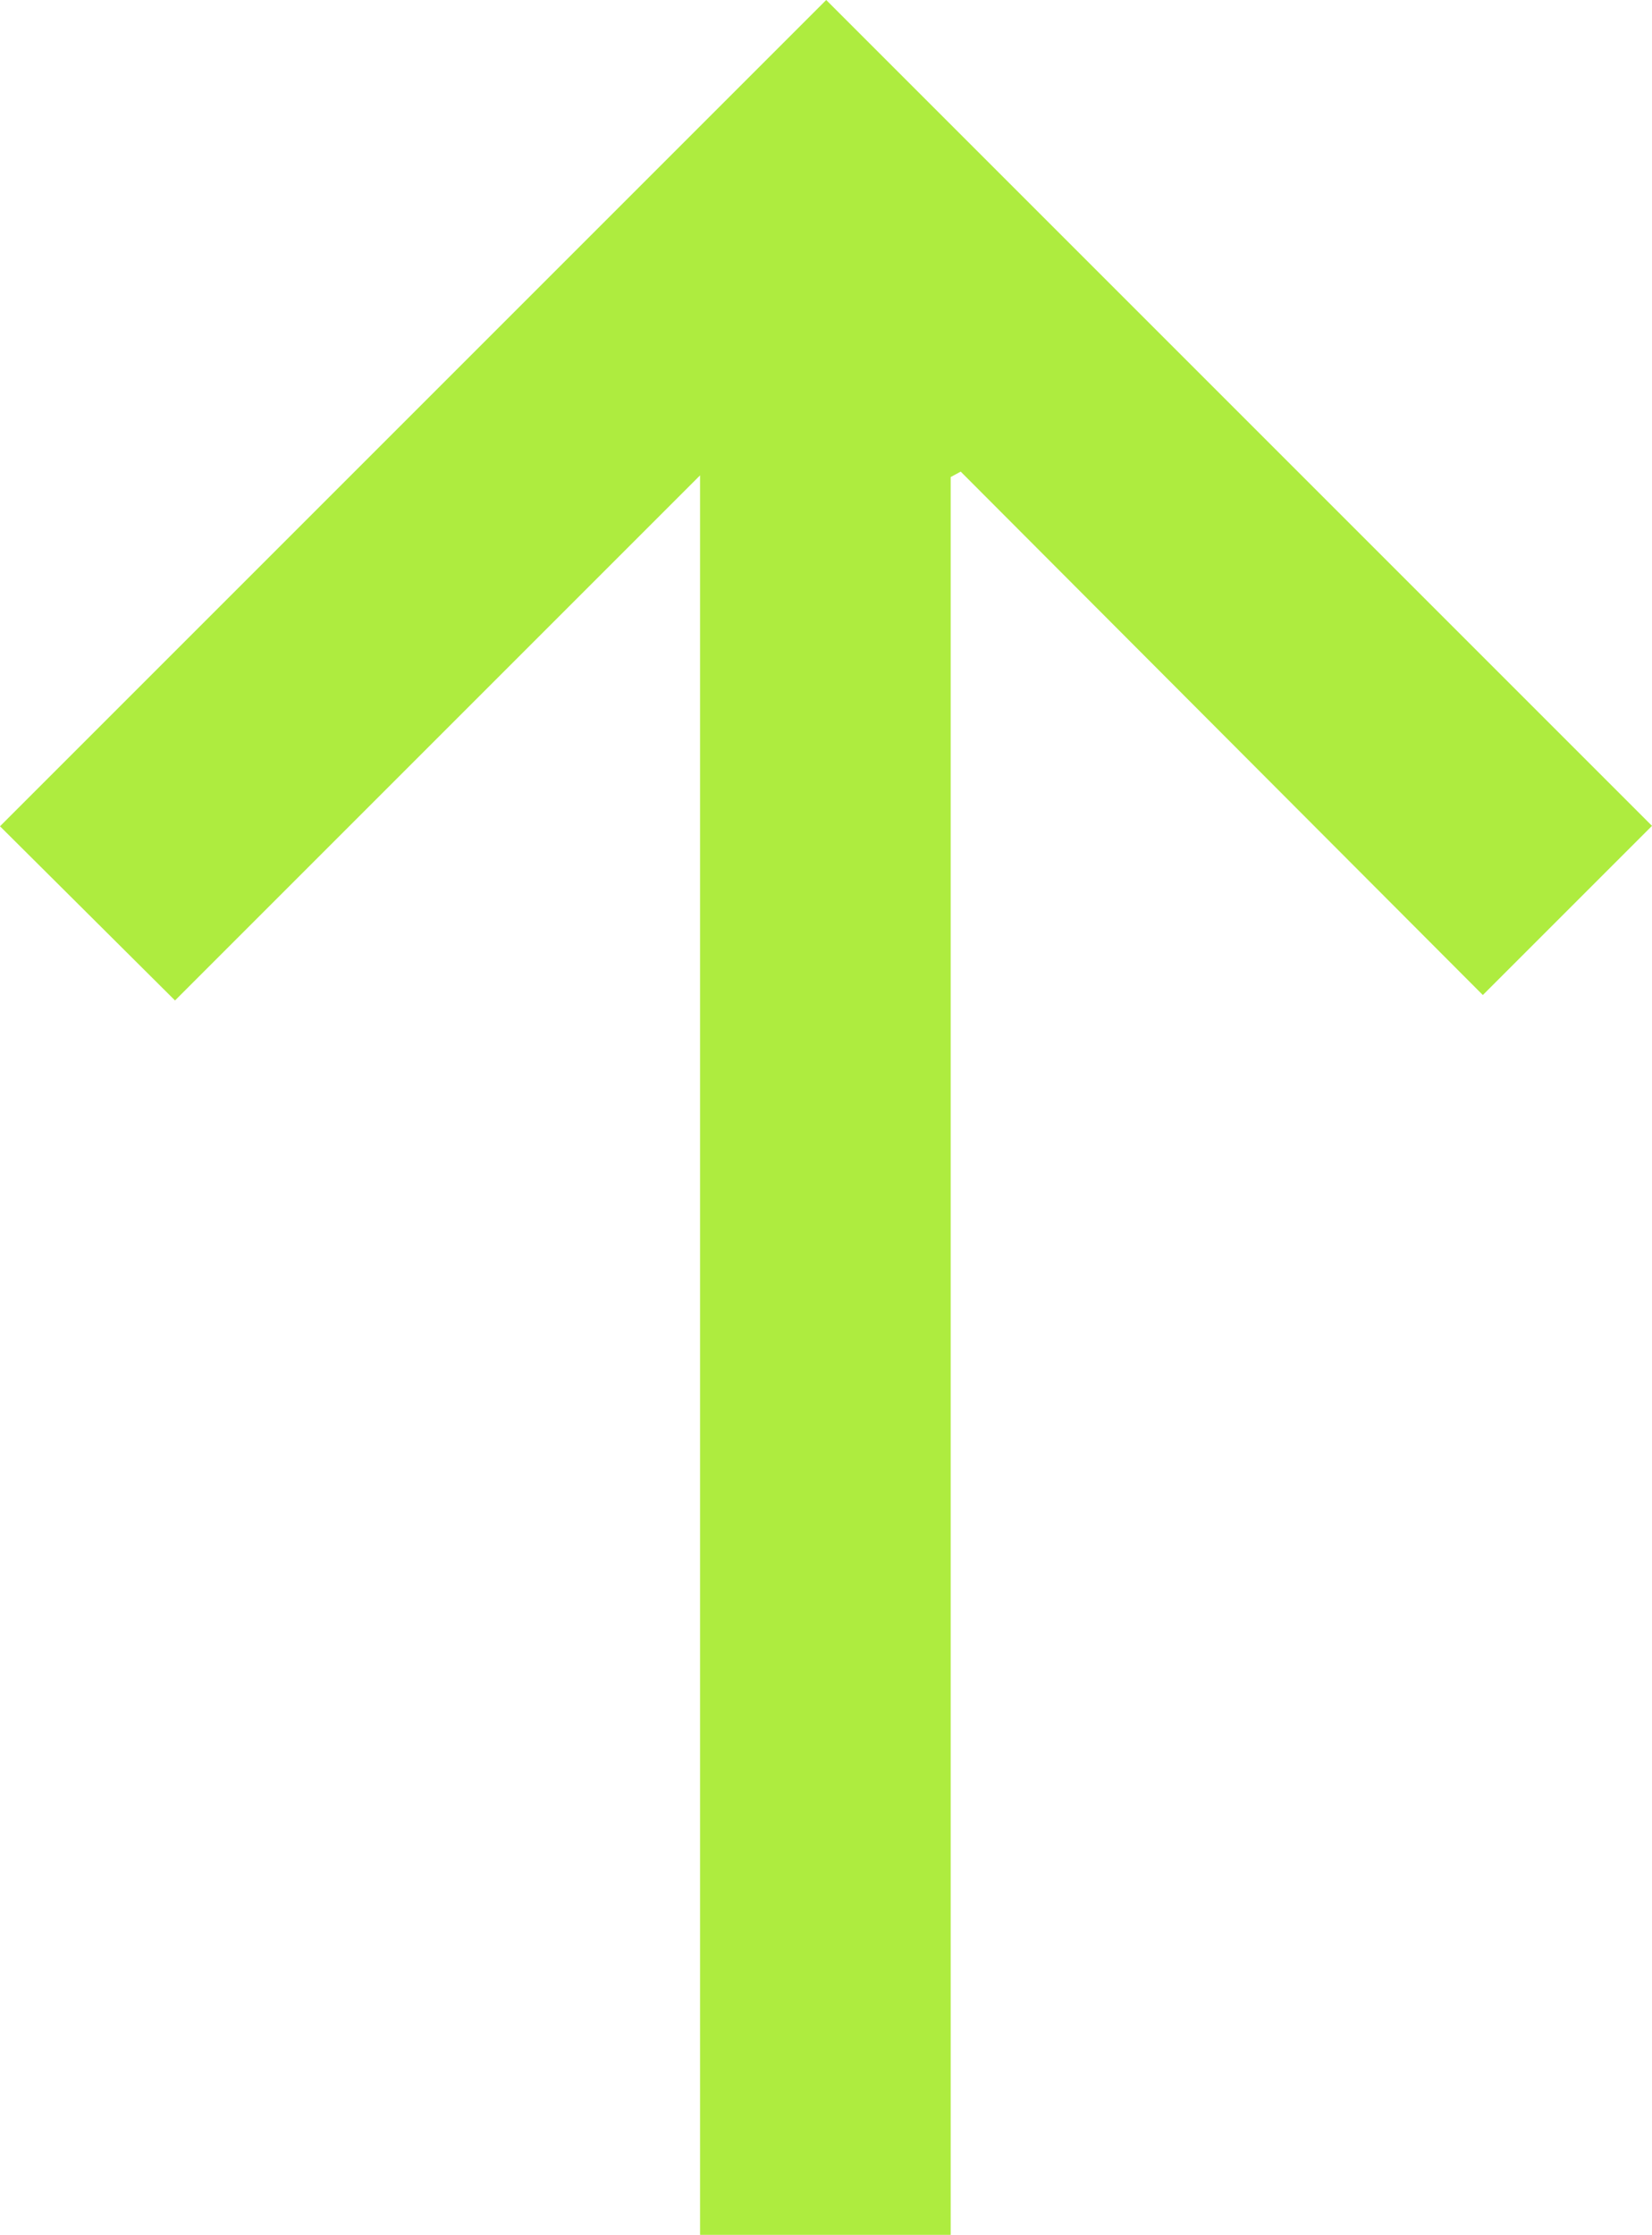
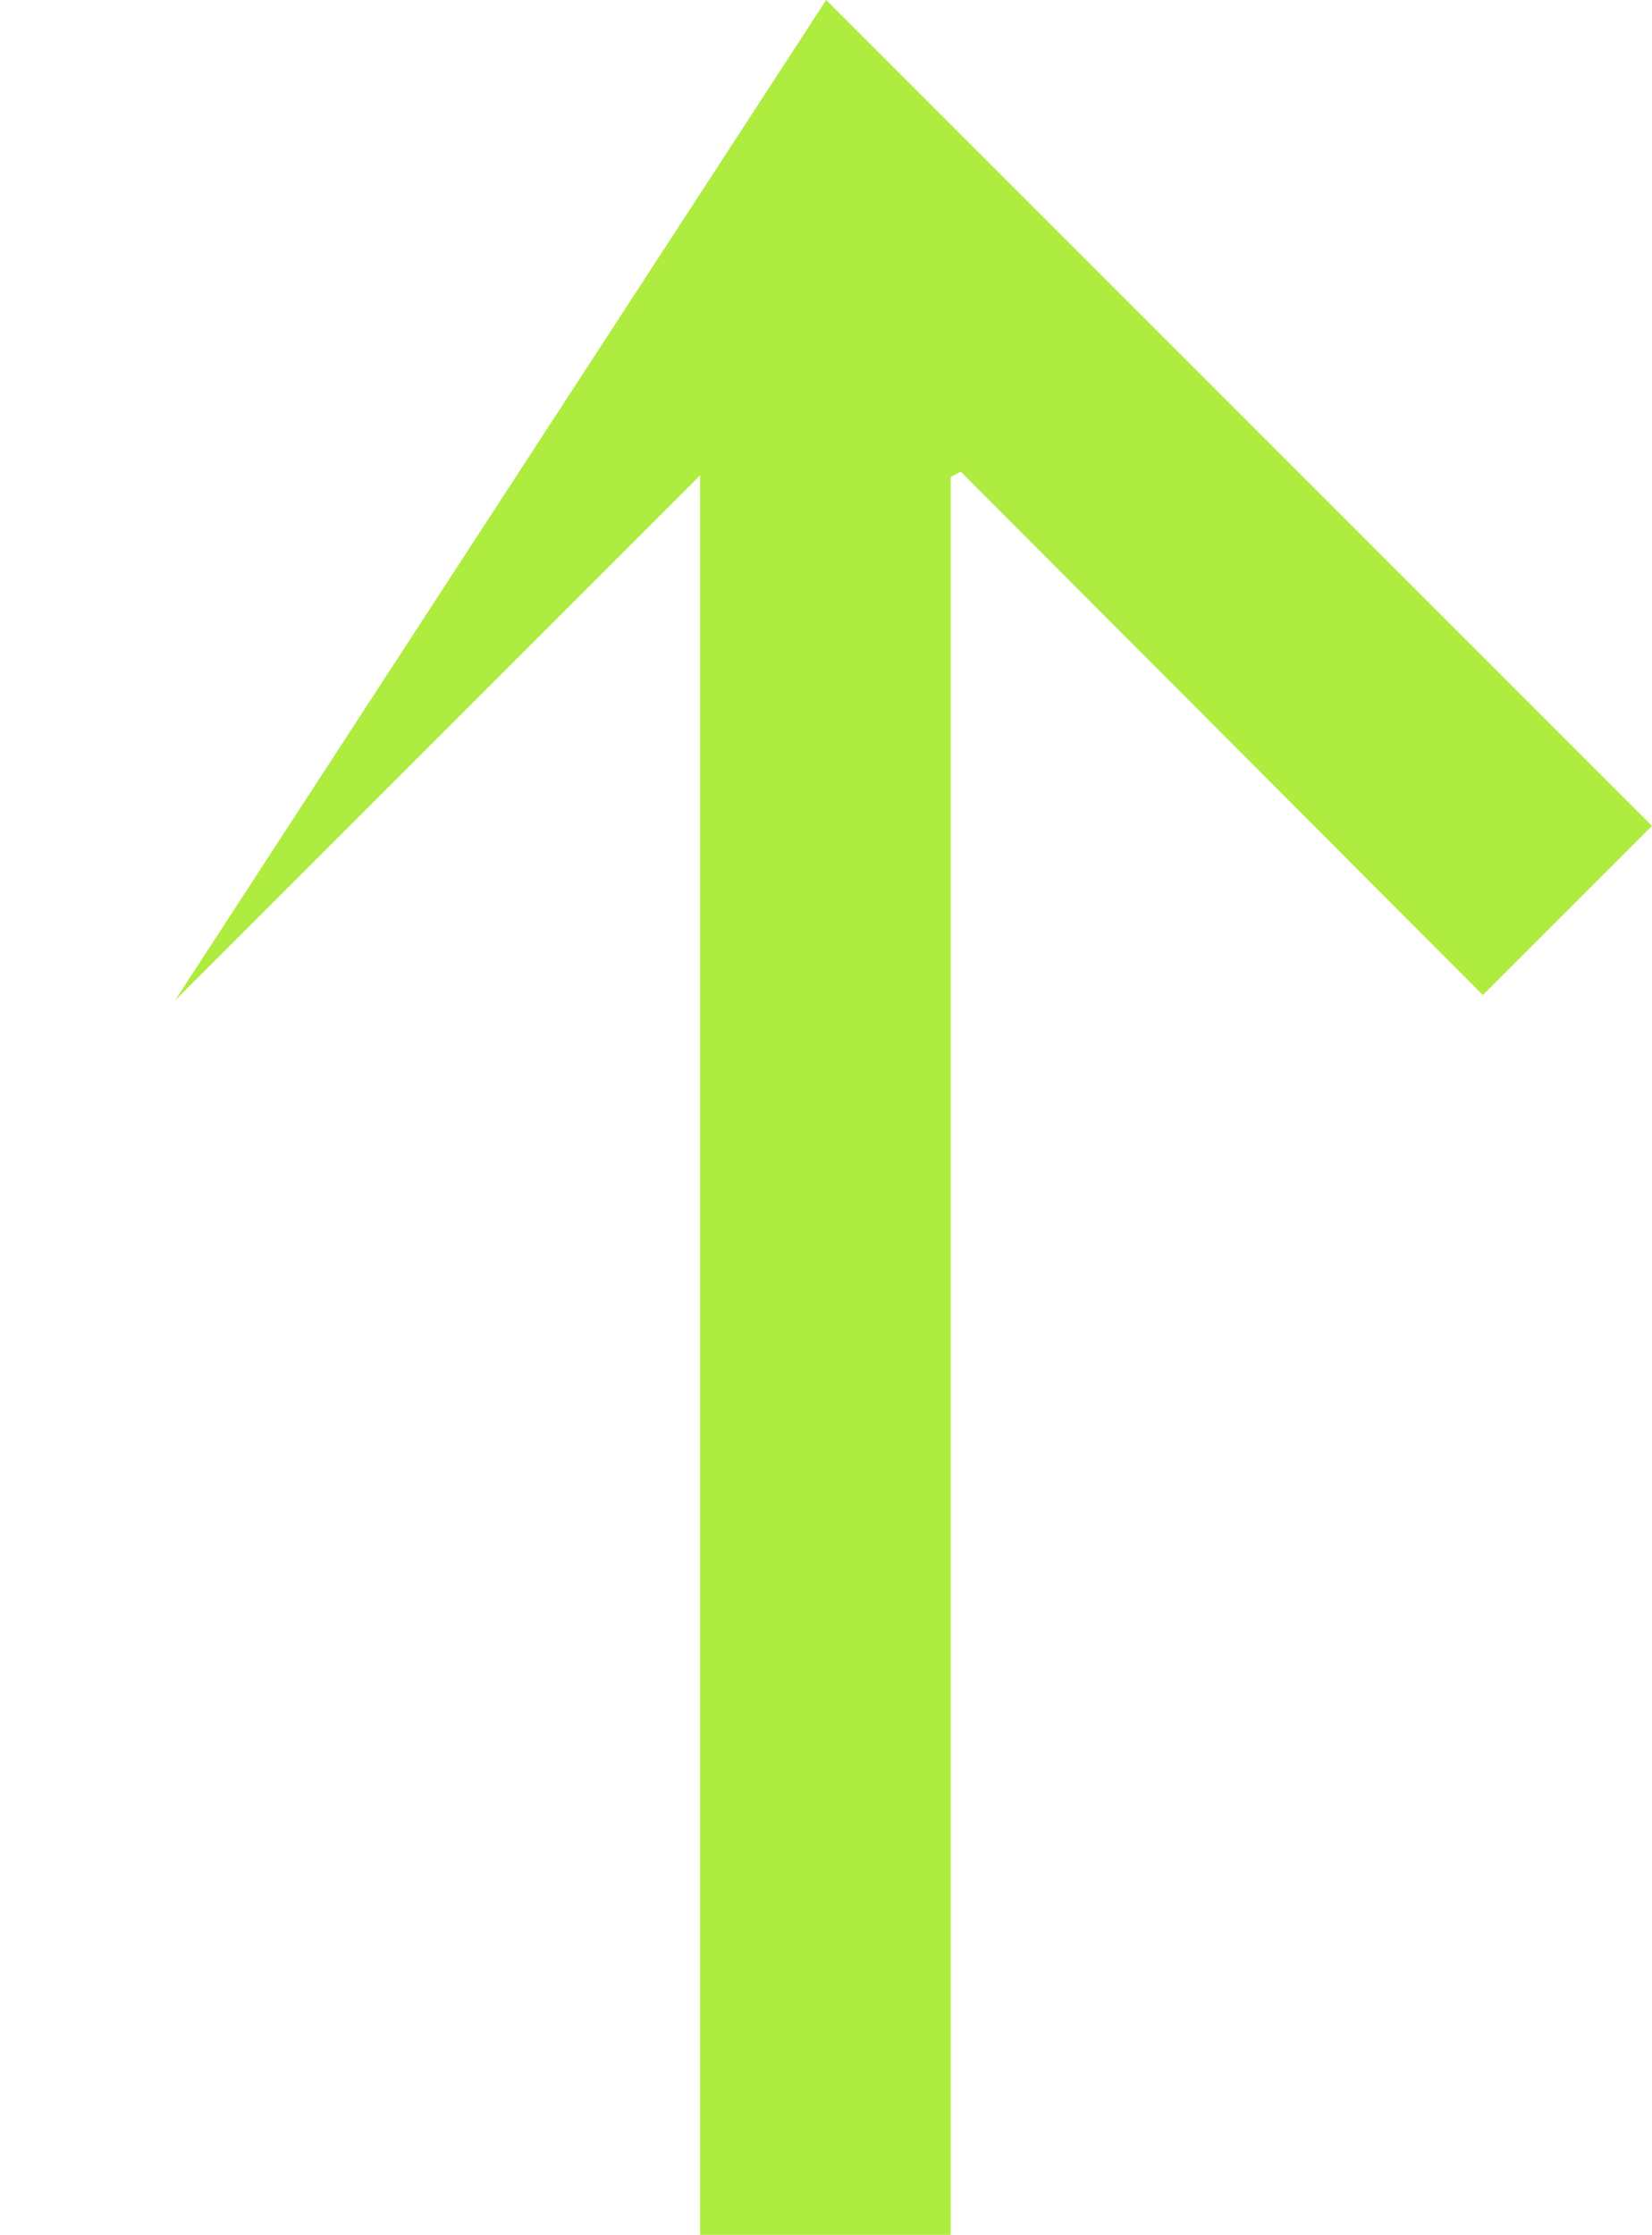
<svg xmlns="http://www.w3.org/2000/svg" version="1.2" id="Ebene_1" x="0px" y="0px" viewBox="0 0 395.5 535" overflow="visible" xml:space="preserve">
-   <path id="Pfad_8" fill="#AEEC3F" d="M227.6,114.2V535h-60V113.8L41.9,239.5L0,197.8L197.8,0l197.7,197.7L355,238.2L230,112.9 L227.6,114.2z" />
+   <path id="Pfad_8" fill="#AEEC3F" d="M227.6,114.2V535h-60V113.8L41.9,239.5L197.8,0l197.7,197.7L355,238.2L230,112.9 L227.6,114.2z" />
</svg>